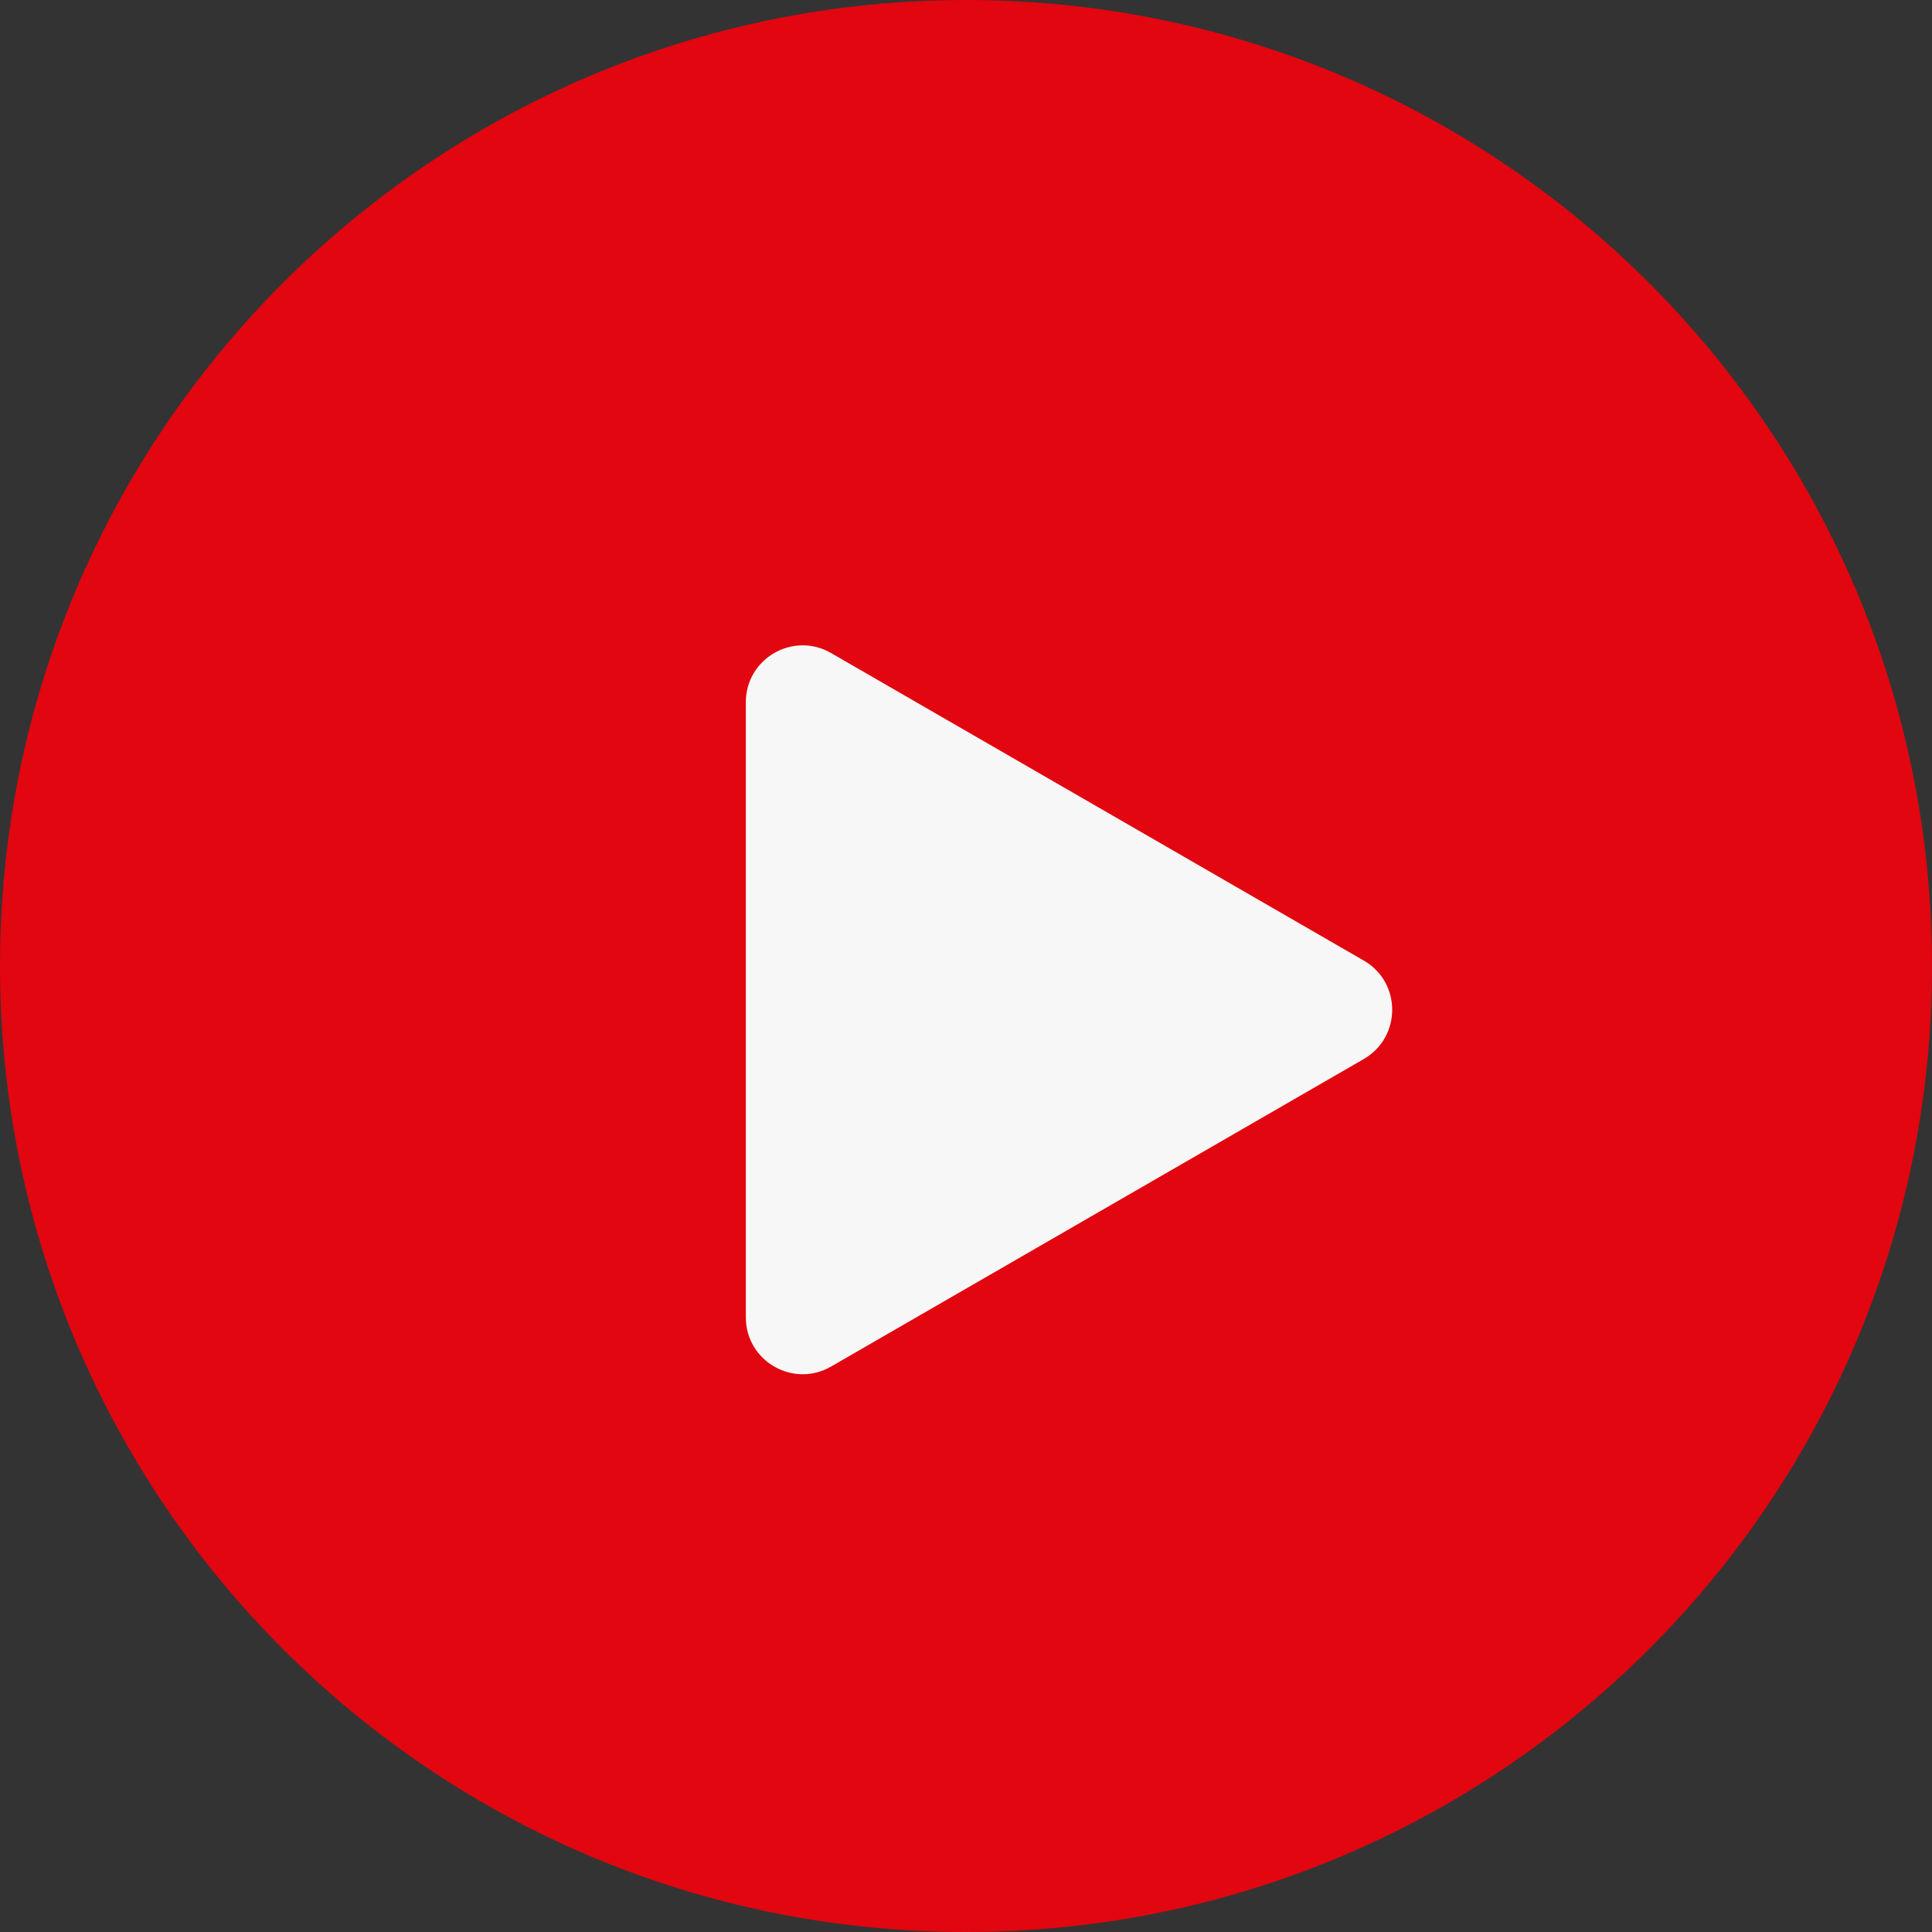
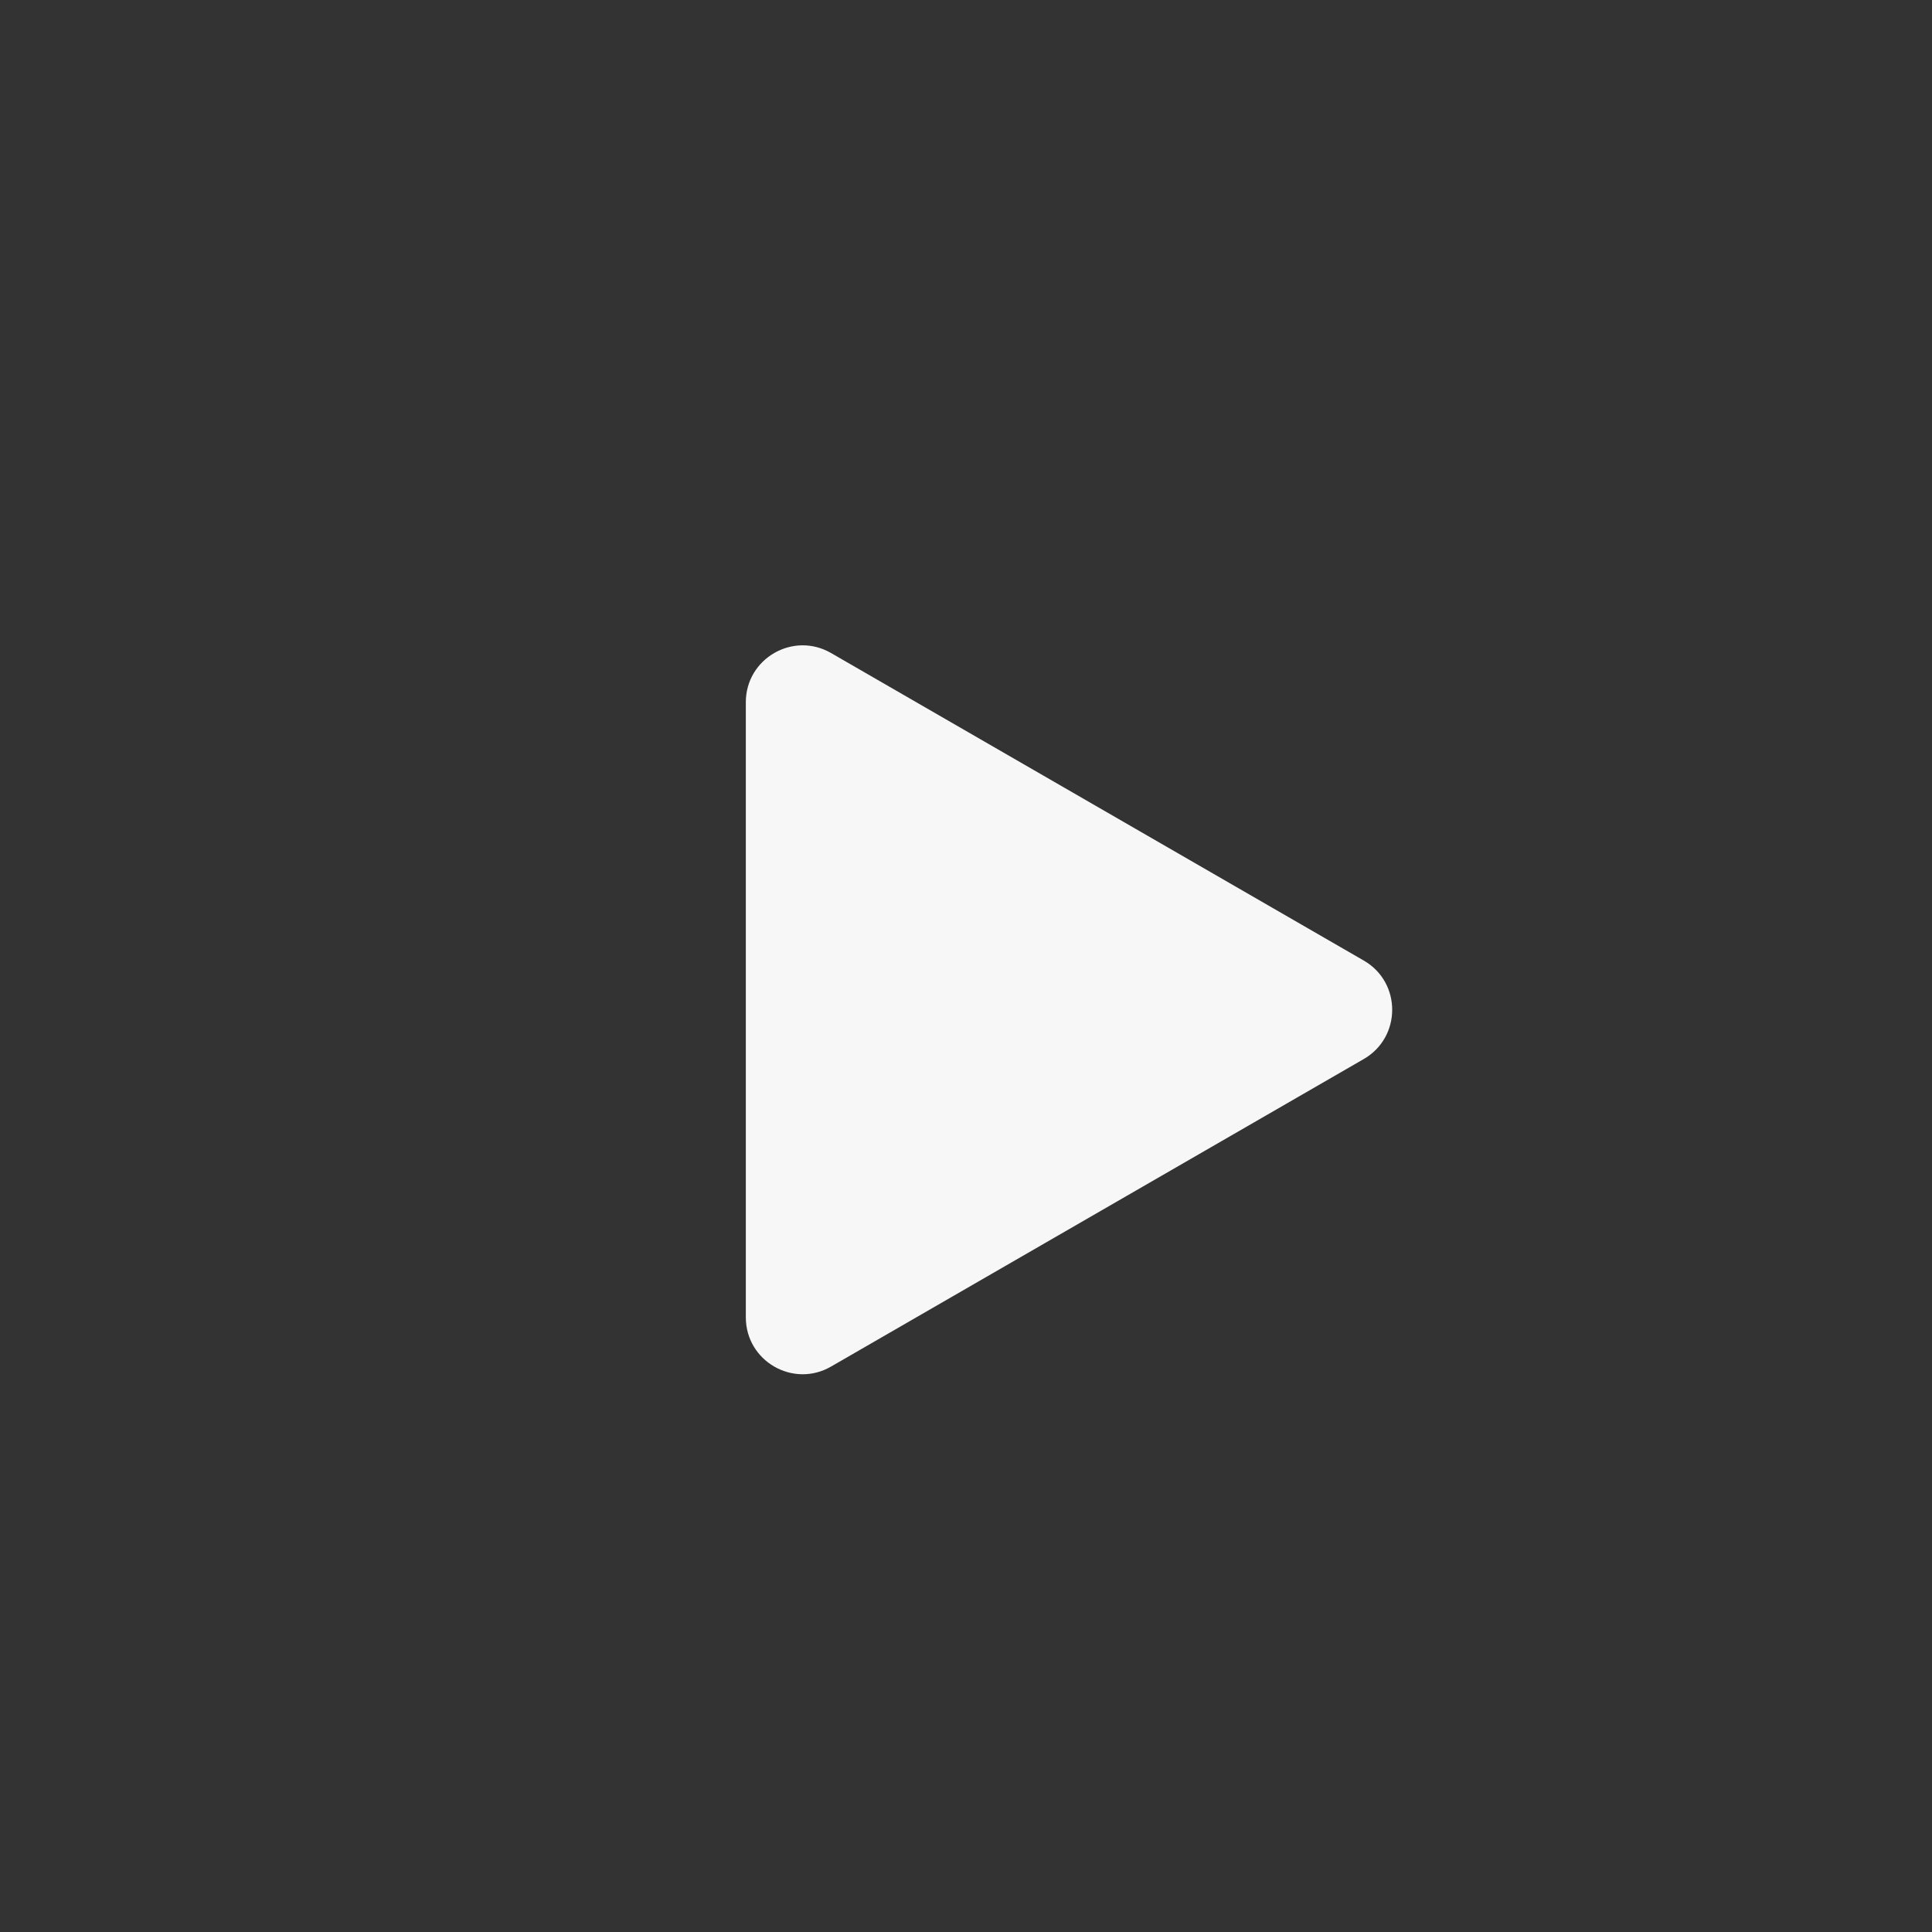
<svg xmlns="http://www.w3.org/2000/svg" viewBox="0 0 52.298 52.298" fill="none">
  <rect x="0" y="0" width="52.298" height="52.298" fill="#333333" stroke="none" />
-   <path d="M52.298 26.149C52.298 40.591 40.591 52.298 26.149 52.298C11.707 52.298 0 40.591 0 26.149C0 11.707 11.707 0 26.149 0C40.591 0 52.298 11.707 52.298 26.149Z" fill="#E1060F" />
  <path d="M36.917 26.002C37.942 26.594 37.942 28.074 36.917 28.667L22.496 36.992C21.471 37.584 20.189 36.844 20.189 35.66V19.009C20.189 17.825 21.471 17.085 22.496 17.677L36.917 26.002Z" fill="#F7F7F7" />
</svg>